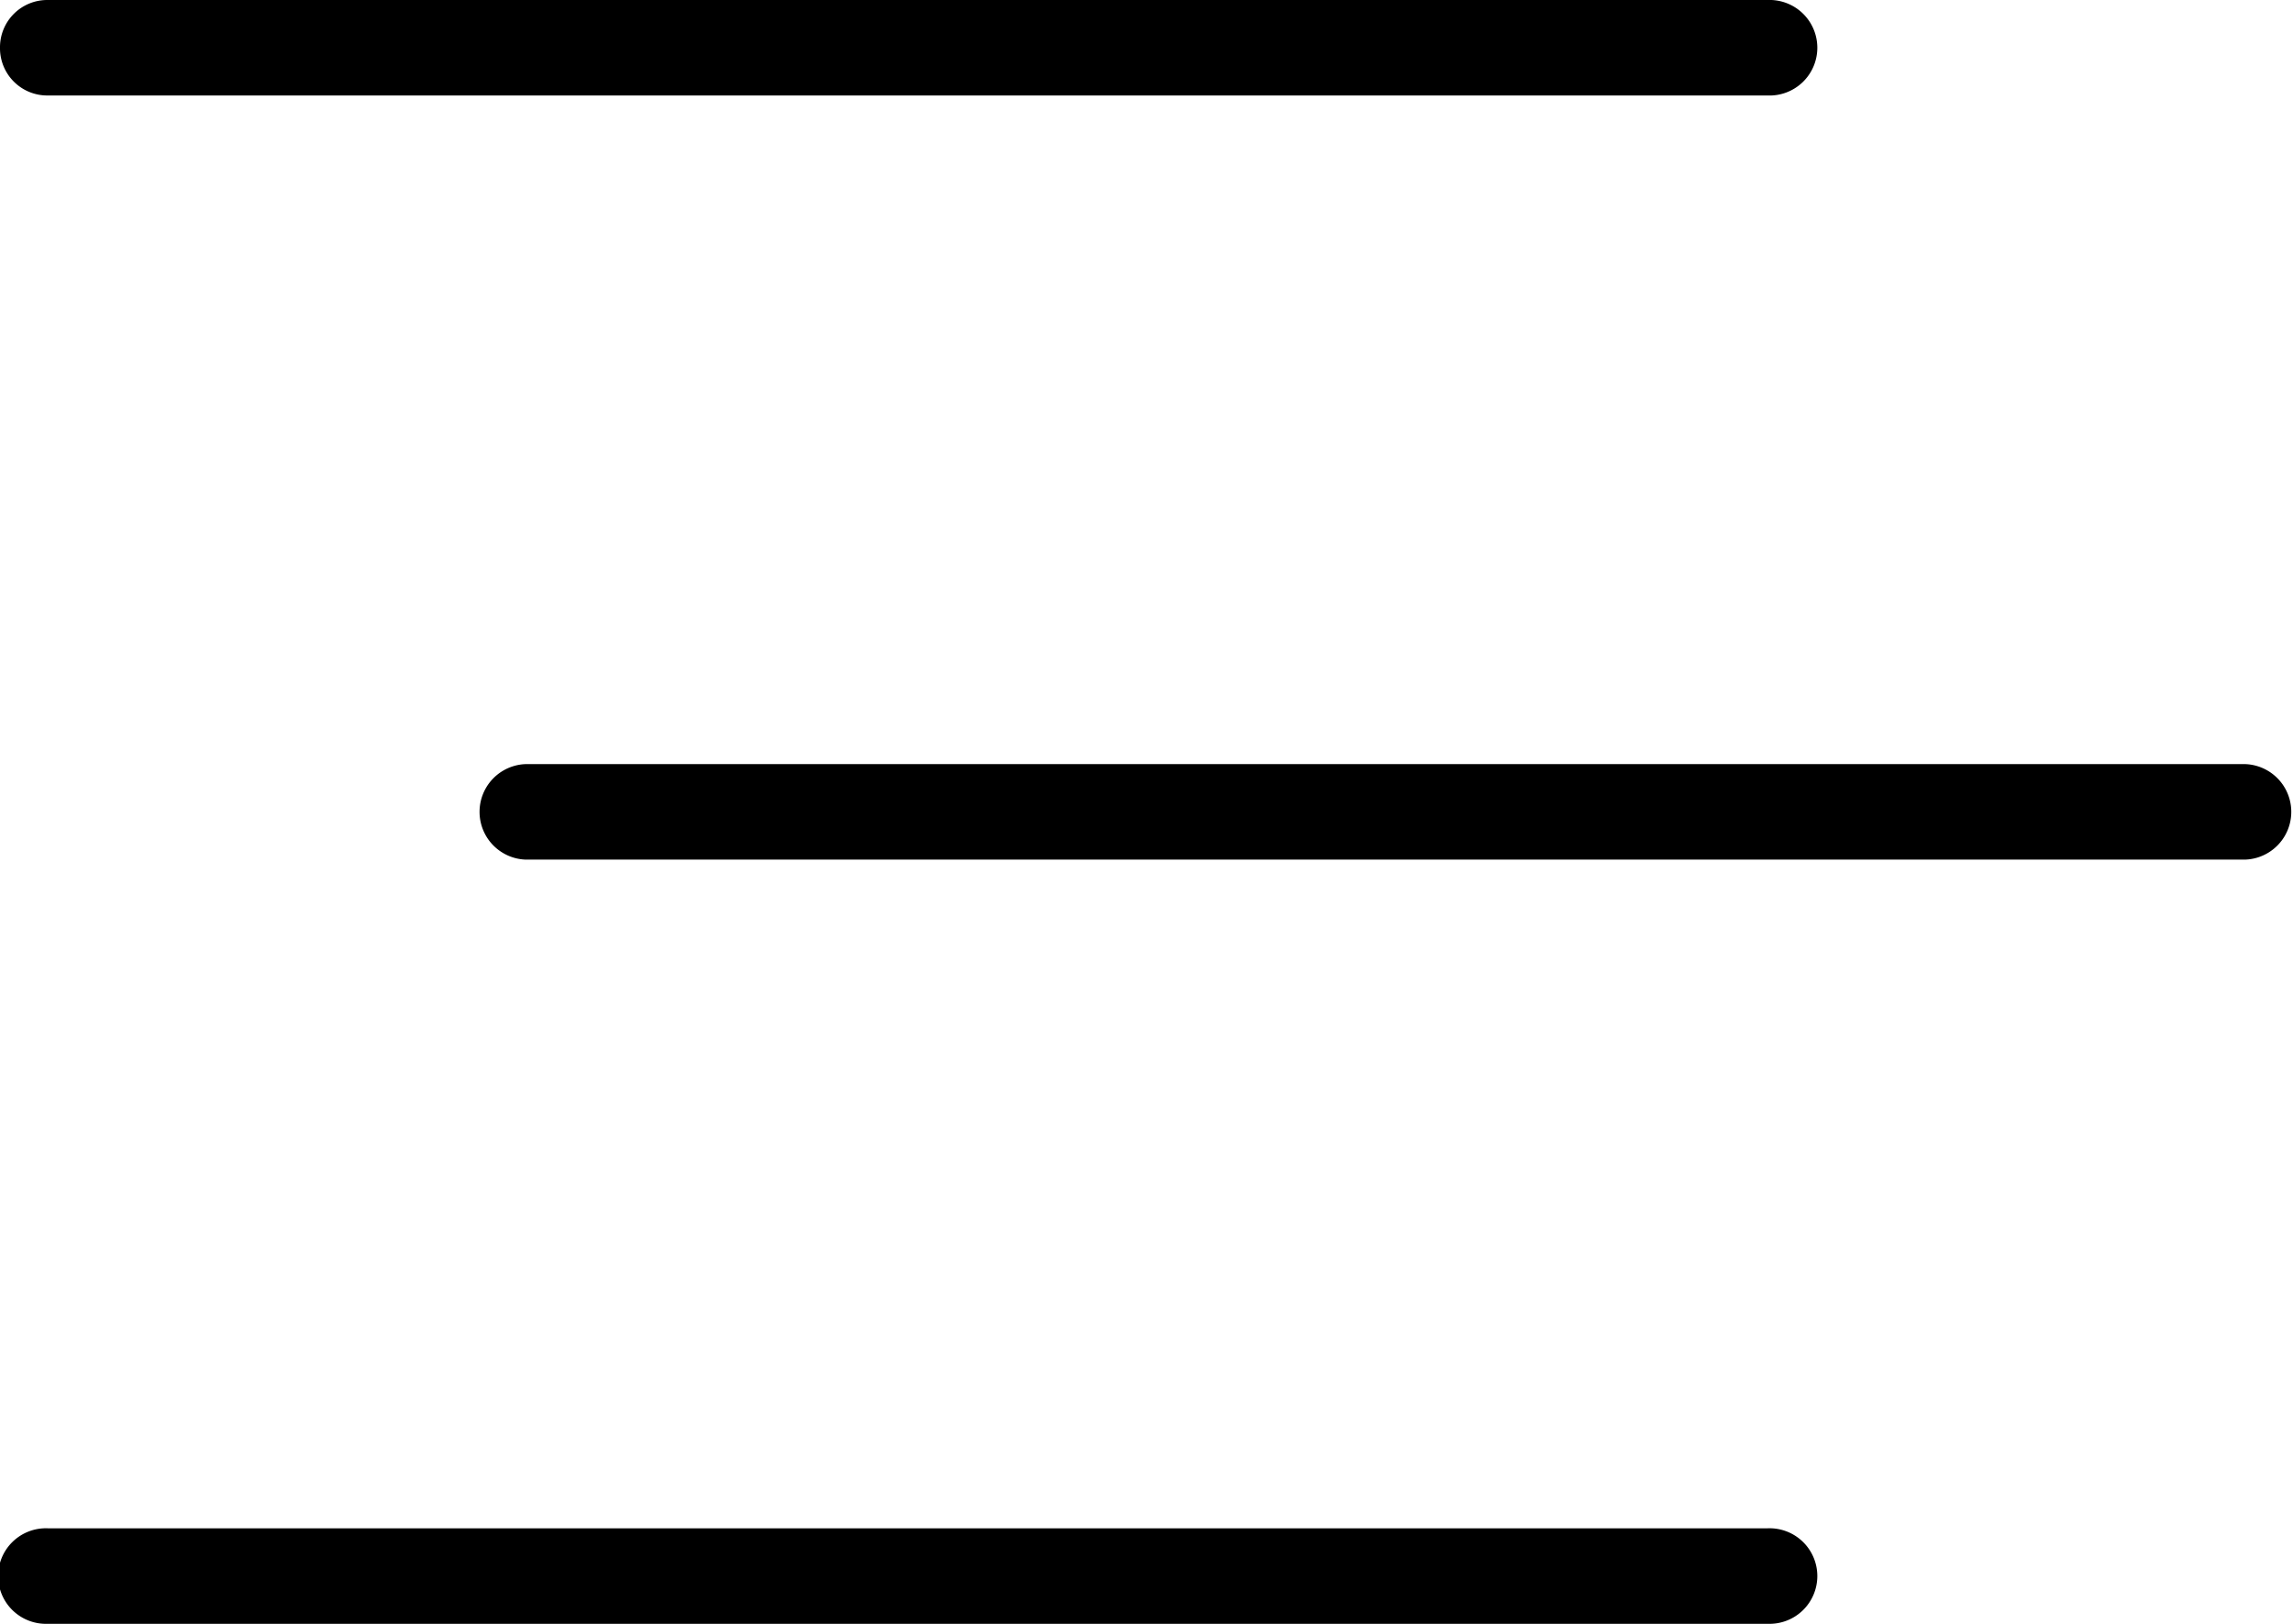
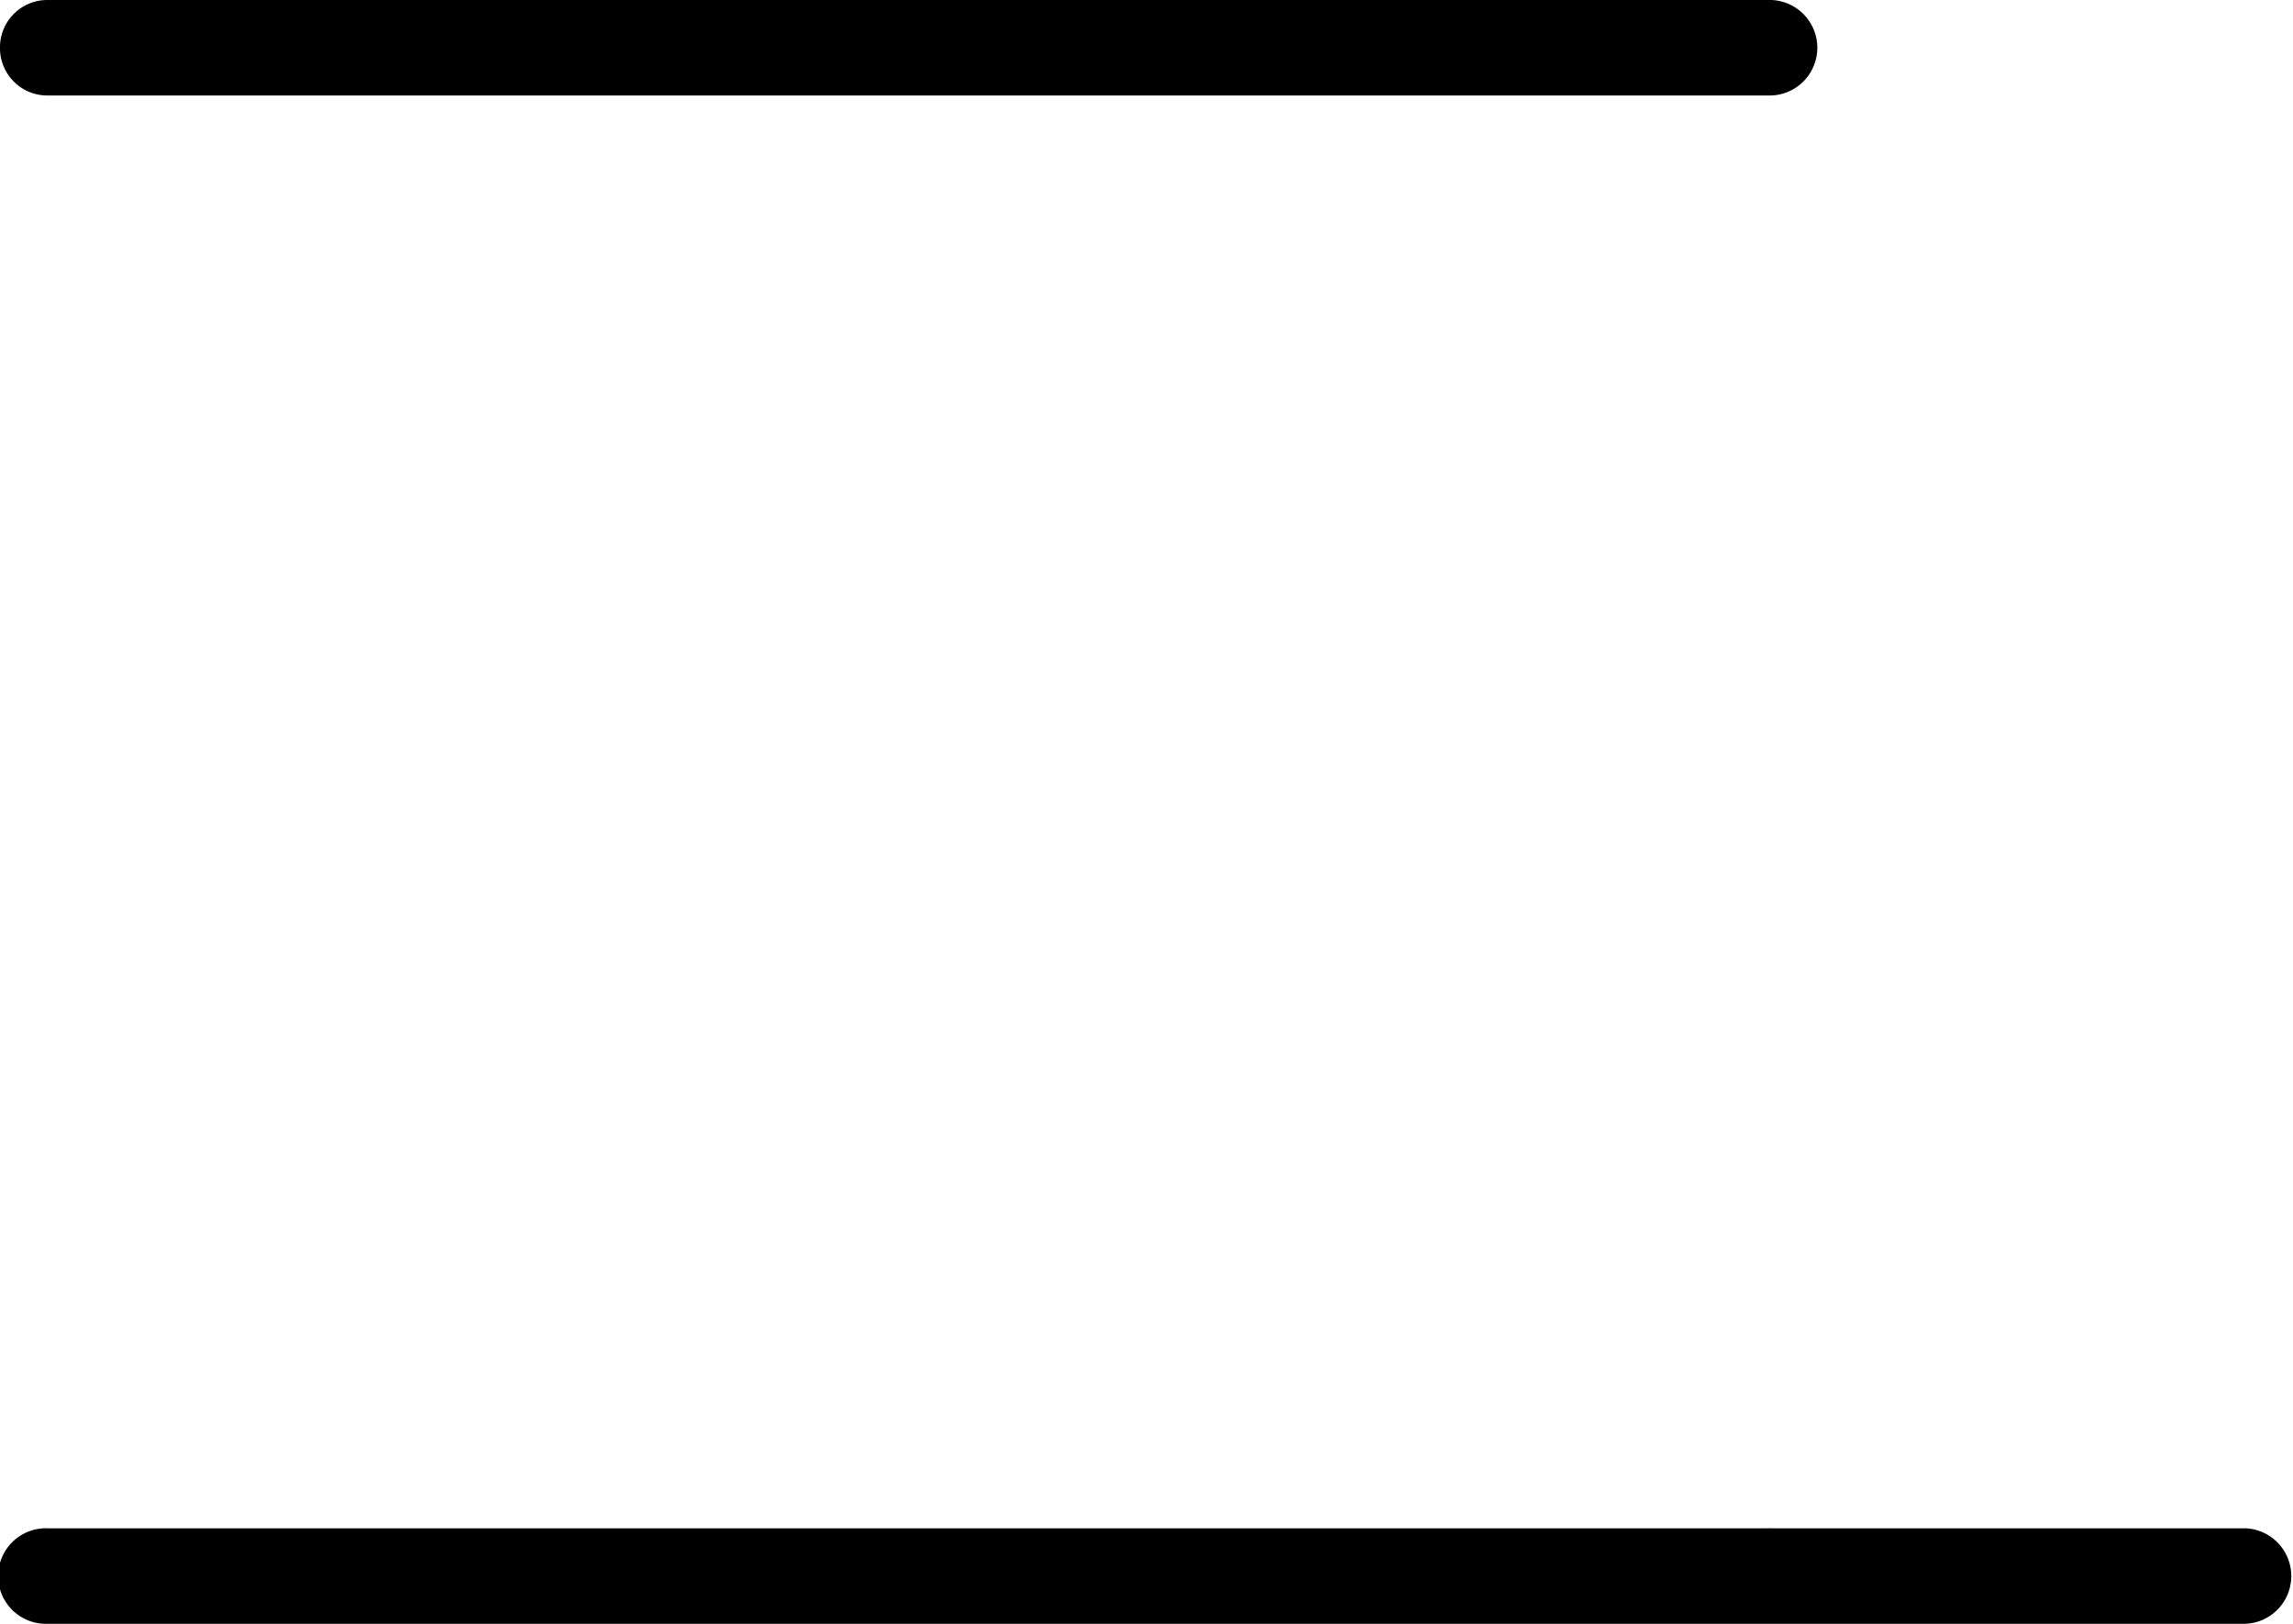
<svg xmlns="http://www.w3.org/2000/svg" width="31.331" height="22.193" viewBox="0 0 31.331 22.193">
-   <path id="bars-staggered" d="M0,3.653A.646.646,0,0,1,.653,3h23.5a.653.653,0,1,1,0,1.305H.653A.646.646,0,0,1,0,3.653ZM24.151,23.887H.653a.653.653,0,1,0,0,1.305h23.5a.653.653,0,1,0,0-1.305Zm6.527-10.444H7.18a.653.653,0,0,0,0,1.305h23.5a.653.653,0,0,0,0-1.305Z" transform="translate(0 -3)" />
+   <path id="bars-staggered" d="M0,3.653A.646.646,0,0,1,.653,3h23.5a.653.653,0,1,1,0,1.305H.653A.646.646,0,0,1,0,3.653ZM24.151,23.887H.653a.653.653,0,1,0,0,1.305h23.5a.653.653,0,1,0,0-1.305ZH7.18a.653.653,0,0,0,0,1.305h23.5a.653.653,0,0,0,0-1.305Z" transform="translate(0 -3)" />
</svg>